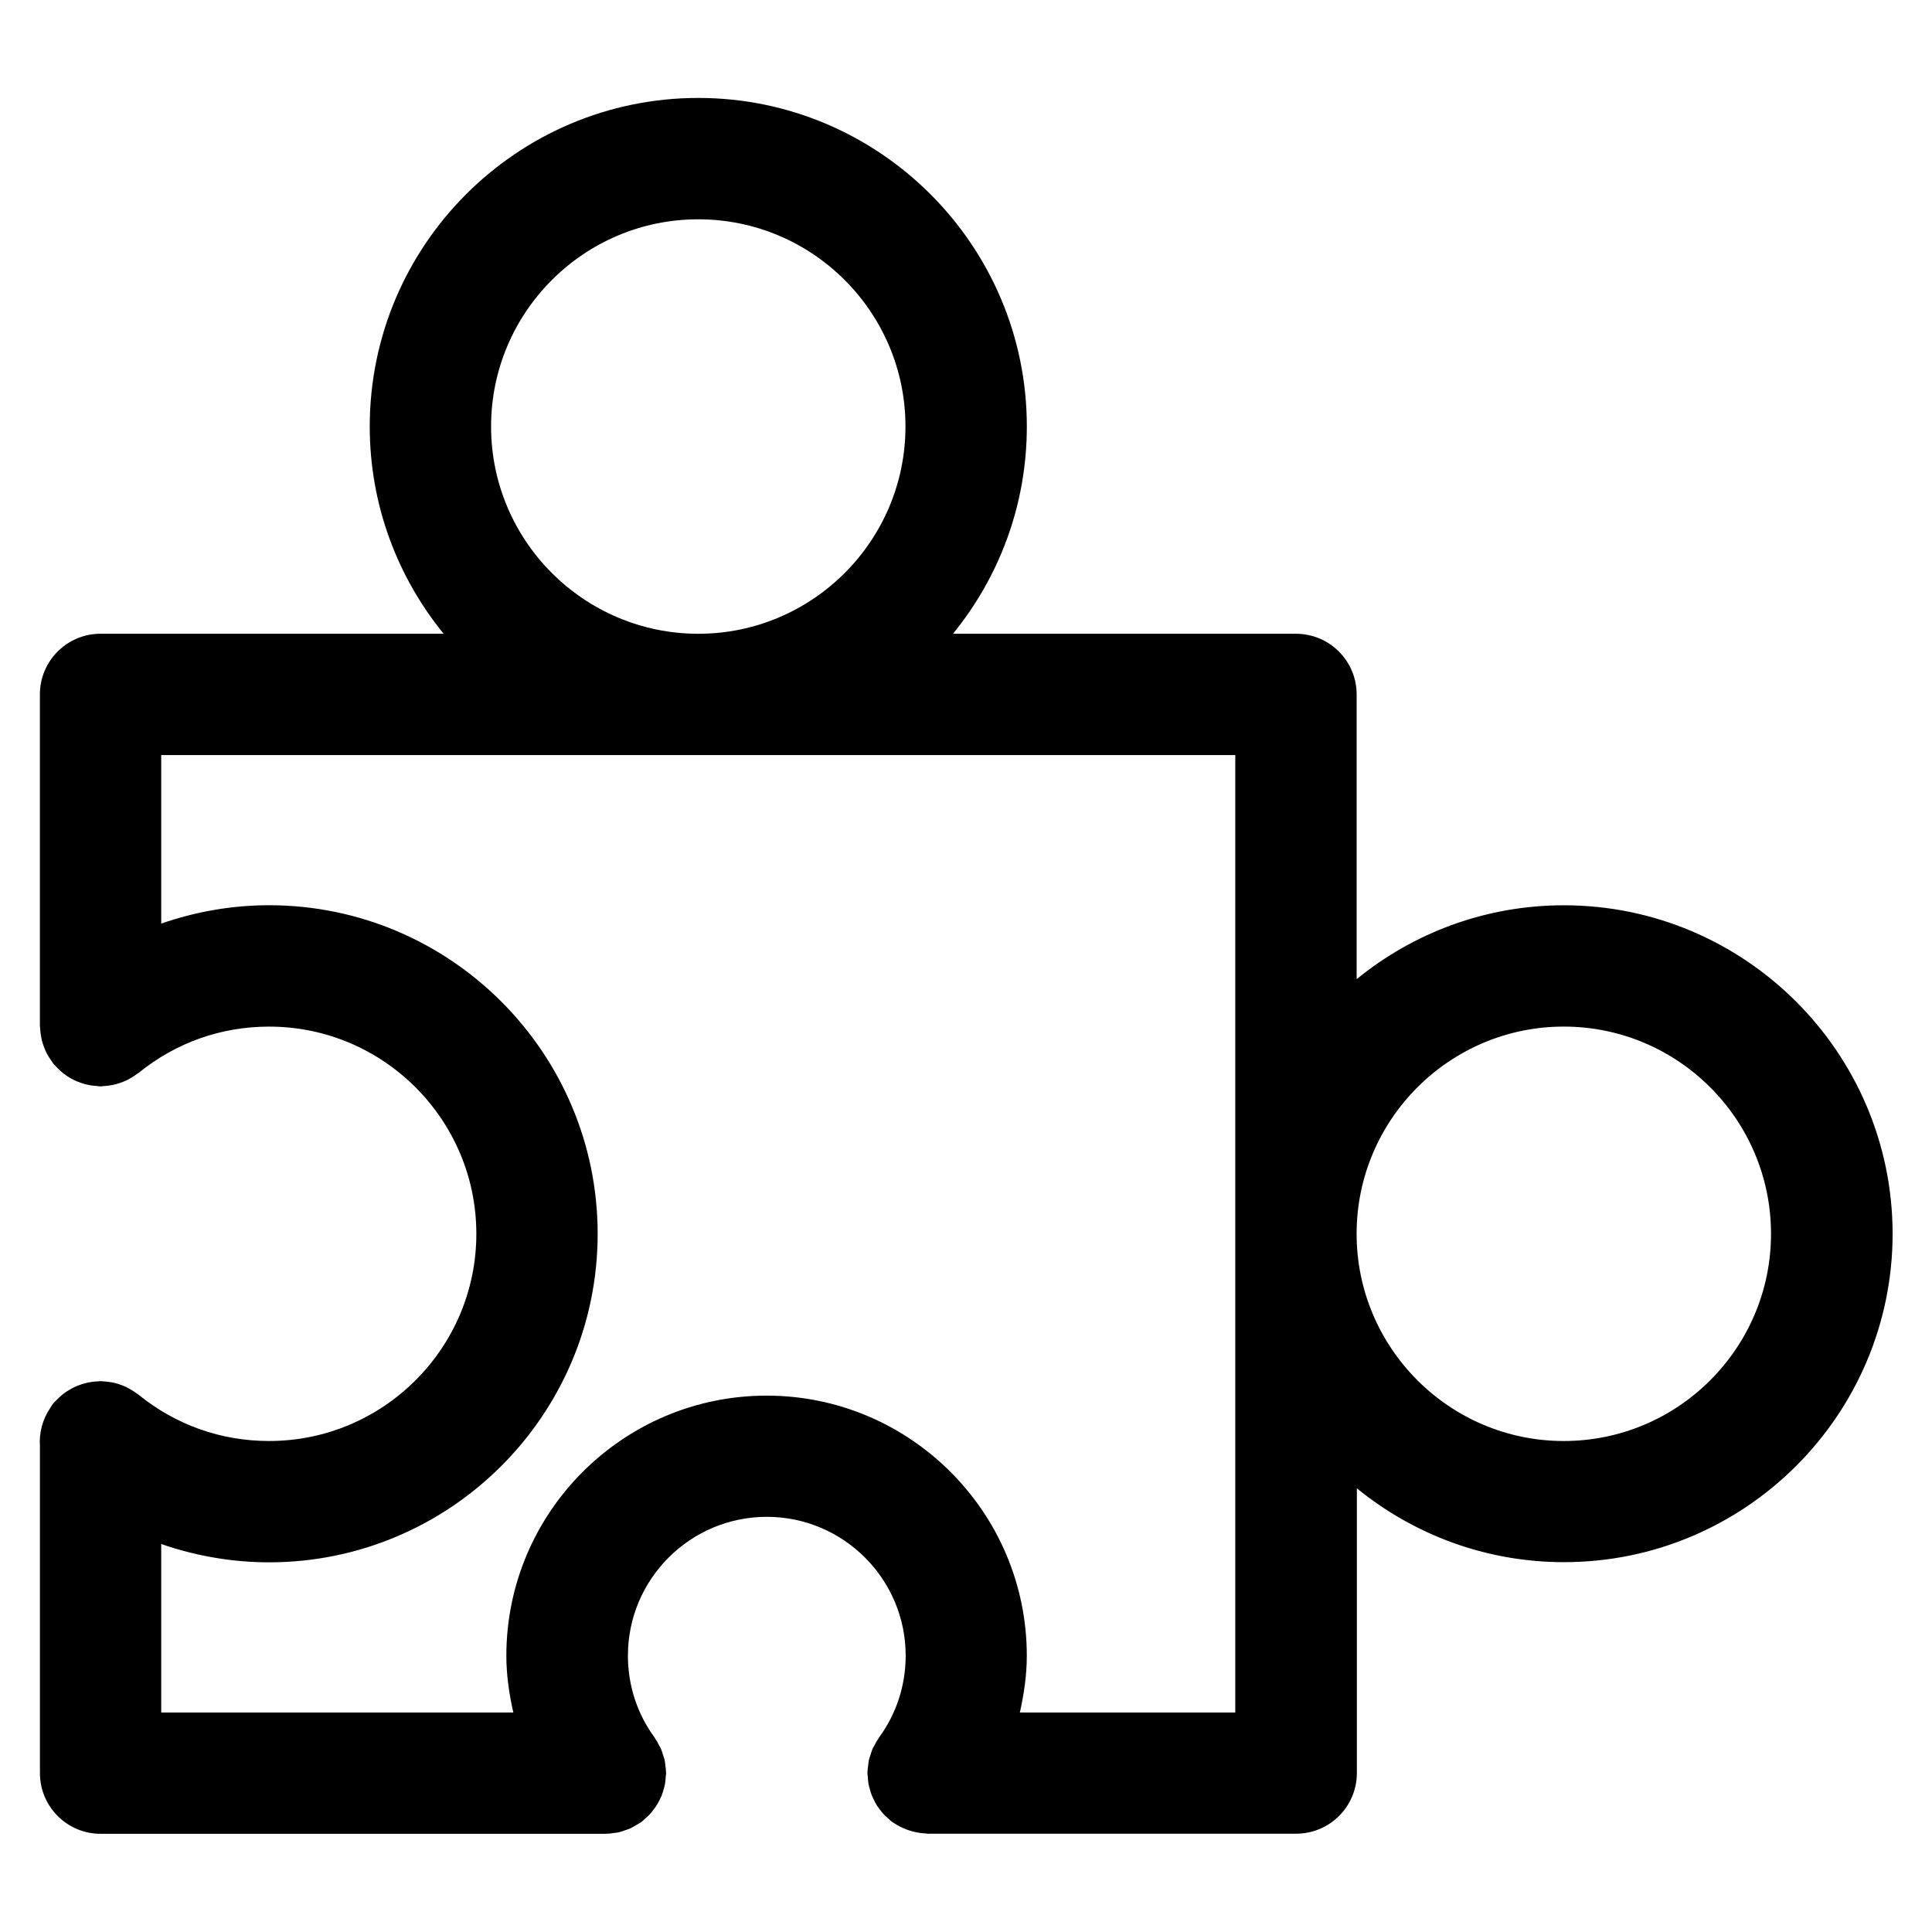
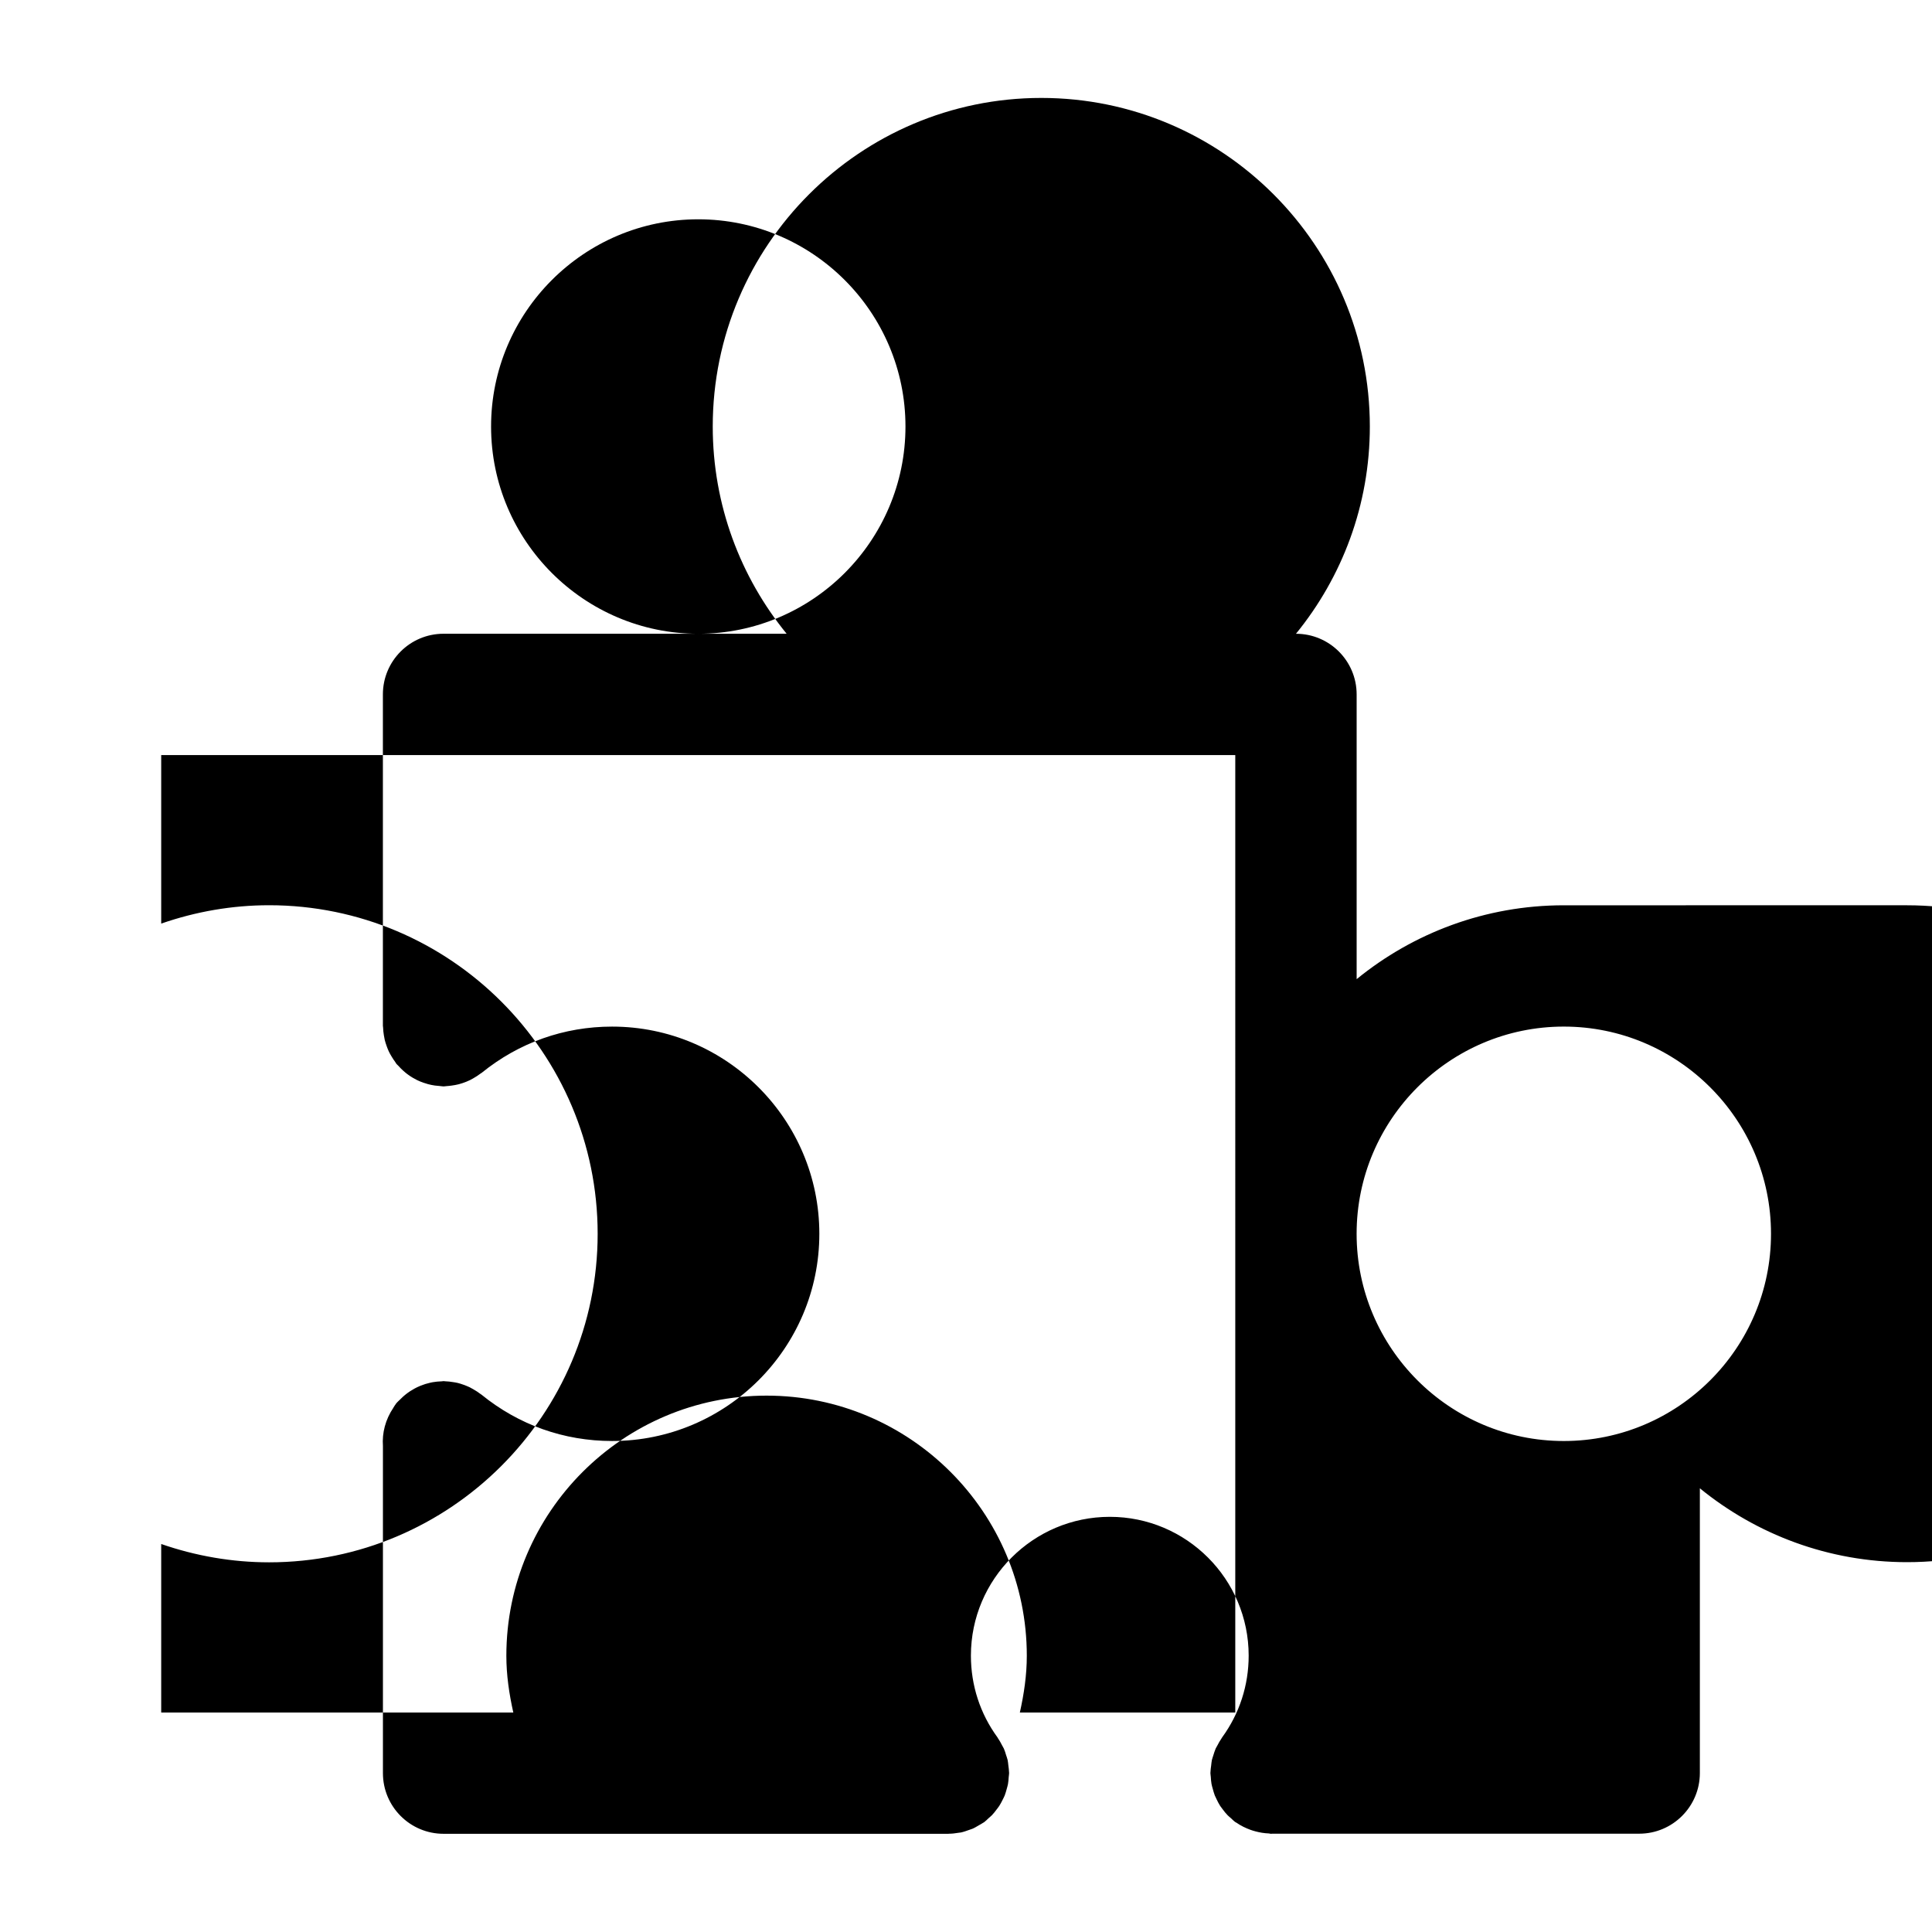
<svg xmlns="http://www.w3.org/2000/svg" fill="#000000" width="800px" height="800px" version="1.1" viewBox="144 144 512 512">
-   <path d="m558.43 383.91c-20.797 0-39.918 7.352-54.906 19.574v-75.453c0-8.887-7.203-16.078-16.078-16.078h-90.898c12.219-14.996 19.574-34.109 19.574-54.926 0-48.012-39.062-87.074-87.062-87.074-48.012 0-87.074 39.062-87.074 87.074 0 20.805 7.363 39.93 19.586 54.926l-90.922-0.004c-8.887 0-16.078 7.191-16.078 16.078v87.793c0 0.184 0.043 0.332 0.055 0.516 0.02 0.676 0.098 1.328 0.203 2.004 0.062 0.418 0.141 0.824 0.227 1.223 0.141 0.578 0.32 1.125 0.523 1.684 0.172 0.461 0.332 0.922 0.547 1.363 0.215 0.461 0.461 0.902 0.73 1.34 0.301 0.504 0.602 0.984 0.953 1.445 0.129 0.184 0.215 0.363 0.344 0.535 0.16 0.203 0.363 0.344 0.535 0.535 0.398 0.449 0.816 0.879 1.266 1.277 0.355 0.312 0.707 0.621 1.082 0.902 0.461 0.344 0.934 0.664 1.426 0.953 0.398 0.227 0.793 0.449 1.199 0.652 0.535 0.258 1.082 0.48 1.652 0.676 0.406 0.148 0.816 0.277 1.234 0.387 0.59 0.16 1.18 0.27 1.789 0.363 0.441 0.062 0.867 0.105 1.309 0.129 0.332 0.02 0.664 0.105 1.008 0.105 0.289 0 0.566-0.074 0.859-0.086 0.418-0.02 0.824-0.074 1.234-0.129 0.664-0.086 1.32-0.203 1.949-0.363 0.344-0.086 0.664-0.203 0.996-0.301 0.68-0.234 1.344-0.484 1.988-0.805 0.277-0.148 0.559-0.301 0.824-0.449 0.664-0.375 1.297-0.781 1.898-1.242 0.117-0.098 0.246-0.148 0.363-0.234 9.871-7.996 21.824-12.242 34.559-12.242 30.281 0 54.914 24.645 54.914 54.914 0 30.27-24.633 54.906-54.914 54.906-12.758 0-24.73-4.246-34.625-12.285-0.098-0.074-0.203-0.129-0.301-0.203-0.59-0.449-1.211-0.859-1.863-1.223-0.332-0.191-0.652-0.375-0.996-0.547-0.516-0.246-1.062-0.449-1.609-0.652-0.504-0.184-1.008-0.344-1.523-0.473-0.418-0.098-0.824-0.172-1.254-0.227-0.688-0.117-1.383-0.191-2.078-0.215-0.141 0-0.27-0.043-0.418-0.043-0.172 0-0.32 0.043-0.492 0.055-0.816 0.02-1.598 0.098-2.402 0.234-0.227 0.043-0.449 0.086-0.676 0.141-0.848 0.191-1.66 0.441-2.465 0.762-0.129 0.055-0.258 0.105-0.398 0.172-0.859 0.363-1.672 0.816-2.465 1.328-0.055 0.043-0.105 0.086-0.172 0.117-0.805 0.547-1.555 1.156-2.25 1.863-0.031 0.031-0.062 0.062-0.098 0.098-0.387 0.387-0.805 0.73-1.148 1.156-0.301 0.363-0.504 0.773-0.762 1.156v0.012c-2.078 3.078-3 6.637-2.746 10.129v86.664c0 8.875 7.191 16.078 16.078 16.078h133.76c0.055 0 0.105-0.02 0.16-0.02 0.836 0 1.672-0.105 2.508-0.246 0.227-0.031 0.449-0.043 0.676-0.086 0.73-0.16 1.445-0.418 2.164-0.676 0.277-0.105 0.59-0.184 0.867-0.301 0.602-0.246 1.156-0.609 1.738-0.941 0.344-0.203 0.695-0.363 1.027-0.602 0.105-0.074 0.227-0.117 0.344-0.203 0.43-0.312 0.773-0.688 1.156-1.039 0.301-0.27 0.621-0.523 0.902-0.805 0.461-0.473 0.848-0.984 1.242-1.512 0.234-0.312 0.492-0.621 0.707-0.953 0.344-0.523 0.609-1.07 0.891-1.617 0.191-0.387 0.398-0.762 0.559-1.168 0.215-0.559 0.363-1.113 0.523-1.684 0.117-0.441 0.258-0.879 0.344-1.34 0.105-0.609 0.148-1.223 0.191-1.855 0.02-0.344 0.105-0.676 0.105-1.039 0-0.098-0.02-0.184-0.02-0.258-0.012-0.609-0.105-1.199-0.184-1.812-0.055-0.461-0.086-0.934-0.184-1.383-0.098-0.449-0.27-0.879-0.406-1.309-0.184-0.59-0.344-1.168-0.59-1.727-0.141-0.289-0.32-0.578-0.473-0.859-0.344-0.676-0.695-1.328-1.125-1.941-0.043-0.055-0.062-0.117-0.098-0.172-4.609-6.312-7.043-13.805-7.043-21.664 0-20.293 16.52-36.789 36.809-36.789 20.293 0 36.801 16.496 36.801 36.789 0 7.856-2.434 15.359-7.043 21.676-0.031 0.043-0.043 0.086-0.074 0.129-0.473 0.676-0.859 1.383-1.234 2.102-0.117 0.234-0.27 0.461-0.387 0.695-0.258 0.609-0.449 1.234-0.645 1.875-0.117 0.387-0.27 0.773-0.363 1.168-0.105 0.473-0.129 0.953-0.191 1.445-0.074 0.59-0.172 1.168-0.184 1.758 0 0.086-0.02 0.172-0.02 0.258 0 0.355 0.086 0.676 0.105 1.039 0.043 0.633 0.074 1.242 0.191 1.875 0.086 0.441 0.215 0.859 0.332 1.285 0.16 0.59 0.32 1.168 0.535 1.738 0.16 0.387 0.344 0.738 0.523 1.113 0.277 0.578 0.566 1.148 0.922 1.695 0.203 0.301 0.43 0.578 0.645 0.867 0.406 0.547 0.824 1.094 1.309 1.574 0.246 0.258 0.523 0.473 0.793 0.707 0.418 0.375 0.793 0.781 1.254 1.113 0.086 0.062 0.191 0.086 0.277 0.148 1.137 0.793 2.402 1.414 3.731 1.898 0.43 0.16 0.848 0.277 1.285 0.398 1.148 0.312 2.336 0.516 3.57 0.559 0.203 0.012 0.398 0.098 0.602 0.098 0.086 0 0.184-0.031 0.27-0.031h97.289c8.875 0 16.078-7.203 16.078-16.078v-75.453c14.984 12.219 34.109 19.574 54.906 19.574 48.012 0 87.074-39.062 87.074-87.074-0.059-47.949-39.109-87.008-87.133-87.008zm-284.29-126.88c0-30.281 24.633-54.914 54.914-54.914 30.27 0 54.906 24.633 54.906 54.914s-24.633 54.926-54.906 54.926c-30.281-0.012-54.914-24.645-54.914-54.926zm197.22 340.81h-57.09c1.094-4.91 1.844-9.906 1.844-15.039 0-38.023-30.938-68.945-68.957-68.945-38.023 0-68.969 30.926-68.969 68.945 0 5.133 0.75 10.129 1.844 15.039h-93.312v-44.664c9.145 3.172 18.812 4.856 28.59 4.856 48.012 0 87.074-39.062 87.074-87.062s-39.062-87.074-87.074-87.074c-9.785 0-19.445 1.684-28.59 4.867v-44.656h284.64zm87.062-71.957c-30.27 0-54.906-24.633-54.906-54.914 0-30.27 24.633-54.914 54.906-54.914 30.281 0 54.914 24.645 54.914 54.914 0.004 30.281-24.633 54.914-54.914 54.914z" />
+   <path d="m558.43 383.91c-20.797 0-39.918 7.352-54.906 19.574v-75.453c0-8.887-7.203-16.078-16.078-16.078c12.219-14.996 19.574-34.109 19.574-54.926 0-48.012-39.062-87.074-87.062-87.074-48.012 0-87.074 39.062-87.074 87.074 0 20.805 7.363 39.93 19.586 54.926l-90.922-0.004c-8.887 0-16.078 7.191-16.078 16.078v87.793c0 0.184 0.043 0.332 0.055 0.516 0.02 0.676 0.098 1.328 0.203 2.004 0.062 0.418 0.141 0.824 0.227 1.223 0.141 0.578 0.32 1.125 0.523 1.684 0.172 0.461 0.332 0.922 0.547 1.363 0.215 0.461 0.461 0.902 0.73 1.34 0.301 0.504 0.602 0.984 0.953 1.445 0.129 0.184 0.215 0.363 0.344 0.535 0.16 0.203 0.363 0.344 0.535 0.535 0.398 0.449 0.816 0.879 1.266 1.277 0.355 0.312 0.707 0.621 1.082 0.902 0.461 0.344 0.934 0.664 1.426 0.953 0.398 0.227 0.793 0.449 1.199 0.652 0.535 0.258 1.082 0.48 1.652 0.676 0.406 0.148 0.816 0.277 1.234 0.387 0.59 0.16 1.18 0.27 1.789 0.363 0.441 0.062 0.867 0.105 1.309 0.129 0.332 0.02 0.664 0.105 1.008 0.105 0.289 0 0.566-0.074 0.859-0.086 0.418-0.02 0.824-0.074 1.234-0.129 0.664-0.086 1.32-0.203 1.949-0.363 0.344-0.086 0.664-0.203 0.996-0.301 0.68-0.234 1.344-0.484 1.988-0.805 0.277-0.148 0.559-0.301 0.824-0.449 0.664-0.375 1.297-0.781 1.898-1.242 0.117-0.098 0.246-0.148 0.363-0.234 9.871-7.996 21.824-12.242 34.559-12.242 30.281 0 54.914 24.645 54.914 54.914 0 30.27-24.633 54.906-54.914 54.906-12.758 0-24.73-4.246-34.625-12.285-0.098-0.074-0.203-0.129-0.301-0.203-0.59-0.449-1.211-0.859-1.863-1.223-0.332-0.191-0.652-0.375-0.996-0.547-0.516-0.246-1.062-0.449-1.609-0.652-0.504-0.184-1.008-0.344-1.523-0.473-0.418-0.098-0.824-0.172-1.254-0.227-0.688-0.117-1.383-0.191-2.078-0.215-0.141 0-0.27-0.043-0.418-0.043-0.172 0-0.32 0.043-0.492 0.055-0.816 0.02-1.598 0.098-2.402 0.234-0.227 0.043-0.449 0.086-0.676 0.141-0.848 0.191-1.66 0.441-2.465 0.762-0.129 0.055-0.258 0.105-0.398 0.172-0.859 0.363-1.672 0.816-2.465 1.328-0.055 0.043-0.105 0.086-0.172 0.117-0.805 0.547-1.555 1.156-2.25 1.863-0.031 0.031-0.062 0.062-0.098 0.098-0.387 0.387-0.805 0.73-1.148 1.156-0.301 0.363-0.504 0.773-0.762 1.156v0.012c-2.078 3.078-3 6.637-2.746 10.129v86.664c0 8.875 7.191 16.078 16.078 16.078h133.76c0.055 0 0.105-0.02 0.16-0.02 0.836 0 1.672-0.105 2.508-0.246 0.227-0.031 0.449-0.043 0.676-0.086 0.73-0.16 1.445-0.418 2.164-0.676 0.277-0.105 0.59-0.184 0.867-0.301 0.602-0.246 1.156-0.609 1.738-0.941 0.344-0.203 0.695-0.363 1.027-0.602 0.105-0.074 0.227-0.117 0.344-0.203 0.43-0.312 0.773-0.688 1.156-1.039 0.301-0.27 0.621-0.523 0.902-0.805 0.461-0.473 0.848-0.984 1.242-1.512 0.234-0.312 0.492-0.621 0.707-0.953 0.344-0.523 0.609-1.07 0.891-1.617 0.191-0.387 0.398-0.762 0.559-1.168 0.215-0.559 0.363-1.113 0.523-1.684 0.117-0.441 0.258-0.879 0.344-1.34 0.105-0.609 0.148-1.223 0.191-1.855 0.02-0.344 0.105-0.676 0.105-1.039 0-0.098-0.02-0.184-0.02-0.258-0.012-0.609-0.105-1.199-0.184-1.812-0.055-0.461-0.086-0.934-0.184-1.383-0.098-0.449-0.27-0.879-0.406-1.309-0.184-0.59-0.344-1.168-0.59-1.727-0.141-0.289-0.32-0.578-0.473-0.859-0.344-0.676-0.695-1.328-1.125-1.941-0.043-0.055-0.062-0.117-0.098-0.172-4.609-6.312-7.043-13.805-7.043-21.664 0-20.293 16.52-36.789 36.809-36.789 20.293 0 36.801 16.496 36.801 36.789 0 7.856-2.434 15.359-7.043 21.676-0.031 0.043-0.043 0.086-0.074 0.129-0.473 0.676-0.859 1.383-1.234 2.102-0.117 0.234-0.27 0.461-0.387 0.695-0.258 0.609-0.449 1.234-0.645 1.875-0.117 0.387-0.27 0.773-0.363 1.168-0.105 0.473-0.129 0.953-0.191 1.445-0.074 0.59-0.172 1.168-0.184 1.758 0 0.086-0.02 0.172-0.02 0.258 0 0.355 0.086 0.676 0.105 1.039 0.043 0.633 0.074 1.242 0.191 1.875 0.086 0.441 0.215 0.859 0.332 1.285 0.16 0.59 0.32 1.168 0.535 1.738 0.16 0.387 0.344 0.738 0.523 1.113 0.277 0.578 0.566 1.148 0.922 1.695 0.203 0.301 0.43 0.578 0.645 0.867 0.406 0.547 0.824 1.094 1.309 1.574 0.246 0.258 0.523 0.473 0.793 0.707 0.418 0.375 0.793 0.781 1.254 1.113 0.086 0.062 0.191 0.086 0.277 0.148 1.137 0.793 2.402 1.414 3.731 1.898 0.43 0.16 0.848 0.277 1.285 0.398 1.148 0.312 2.336 0.516 3.57 0.559 0.203 0.012 0.398 0.098 0.602 0.098 0.086 0 0.184-0.031 0.27-0.031h97.289c8.875 0 16.078-7.203 16.078-16.078v-75.453c14.984 12.219 34.109 19.574 54.906 19.574 48.012 0 87.074-39.062 87.074-87.074-0.059-47.949-39.109-87.008-87.133-87.008zm-284.29-126.88c0-30.281 24.633-54.914 54.914-54.914 30.27 0 54.906 24.633 54.906 54.914s-24.633 54.926-54.906 54.926c-30.281-0.012-54.914-24.645-54.914-54.926zm197.22 340.81h-57.09c1.094-4.91 1.844-9.906 1.844-15.039 0-38.023-30.938-68.945-68.957-68.945-38.023 0-68.969 30.926-68.969 68.945 0 5.133 0.75 10.129 1.844 15.039h-93.312v-44.664c9.145 3.172 18.812 4.856 28.59 4.856 48.012 0 87.074-39.062 87.074-87.062s-39.062-87.074-87.074-87.074c-9.785 0-19.445 1.684-28.59 4.867v-44.656h284.64zm87.062-71.957c-30.27 0-54.906-24.633-54.906-54.914 0-30.27 24.633-54.914 54.906-54.914 30.281 0 54.914 24.645 54.914 54.914 0.004 30.281-24.633 54.914-54.914 54.914z" />
</svg>